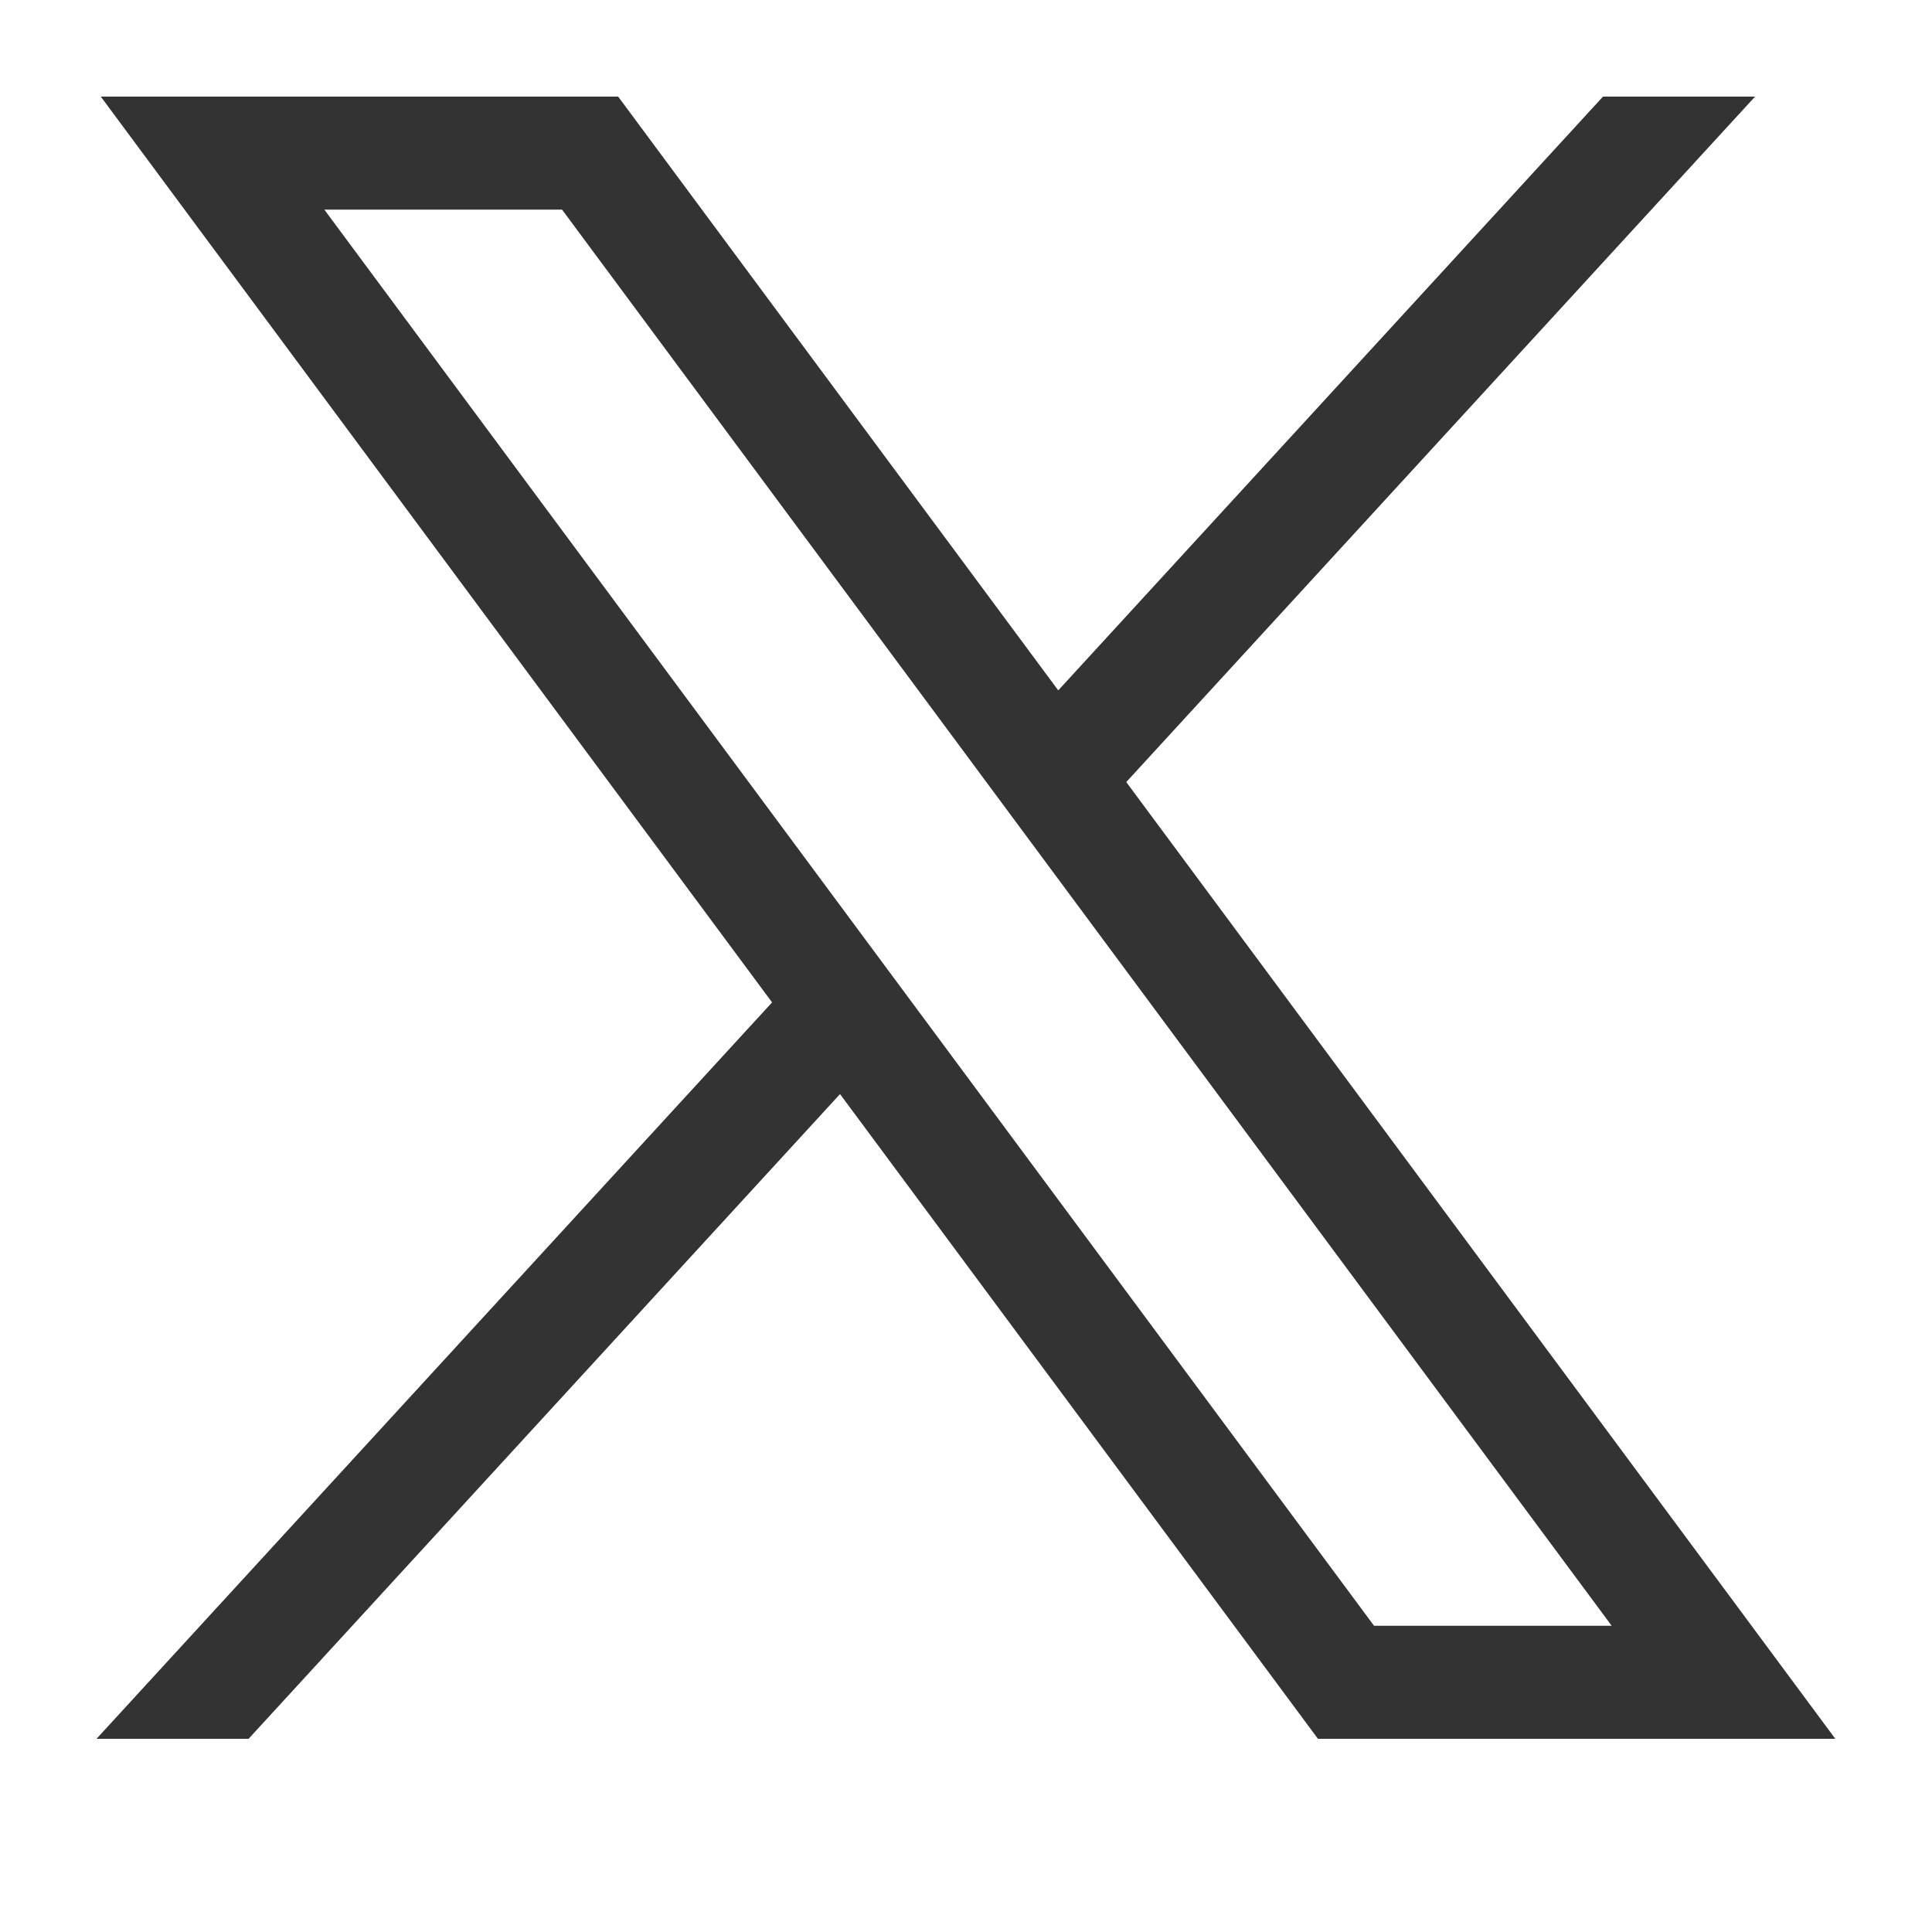
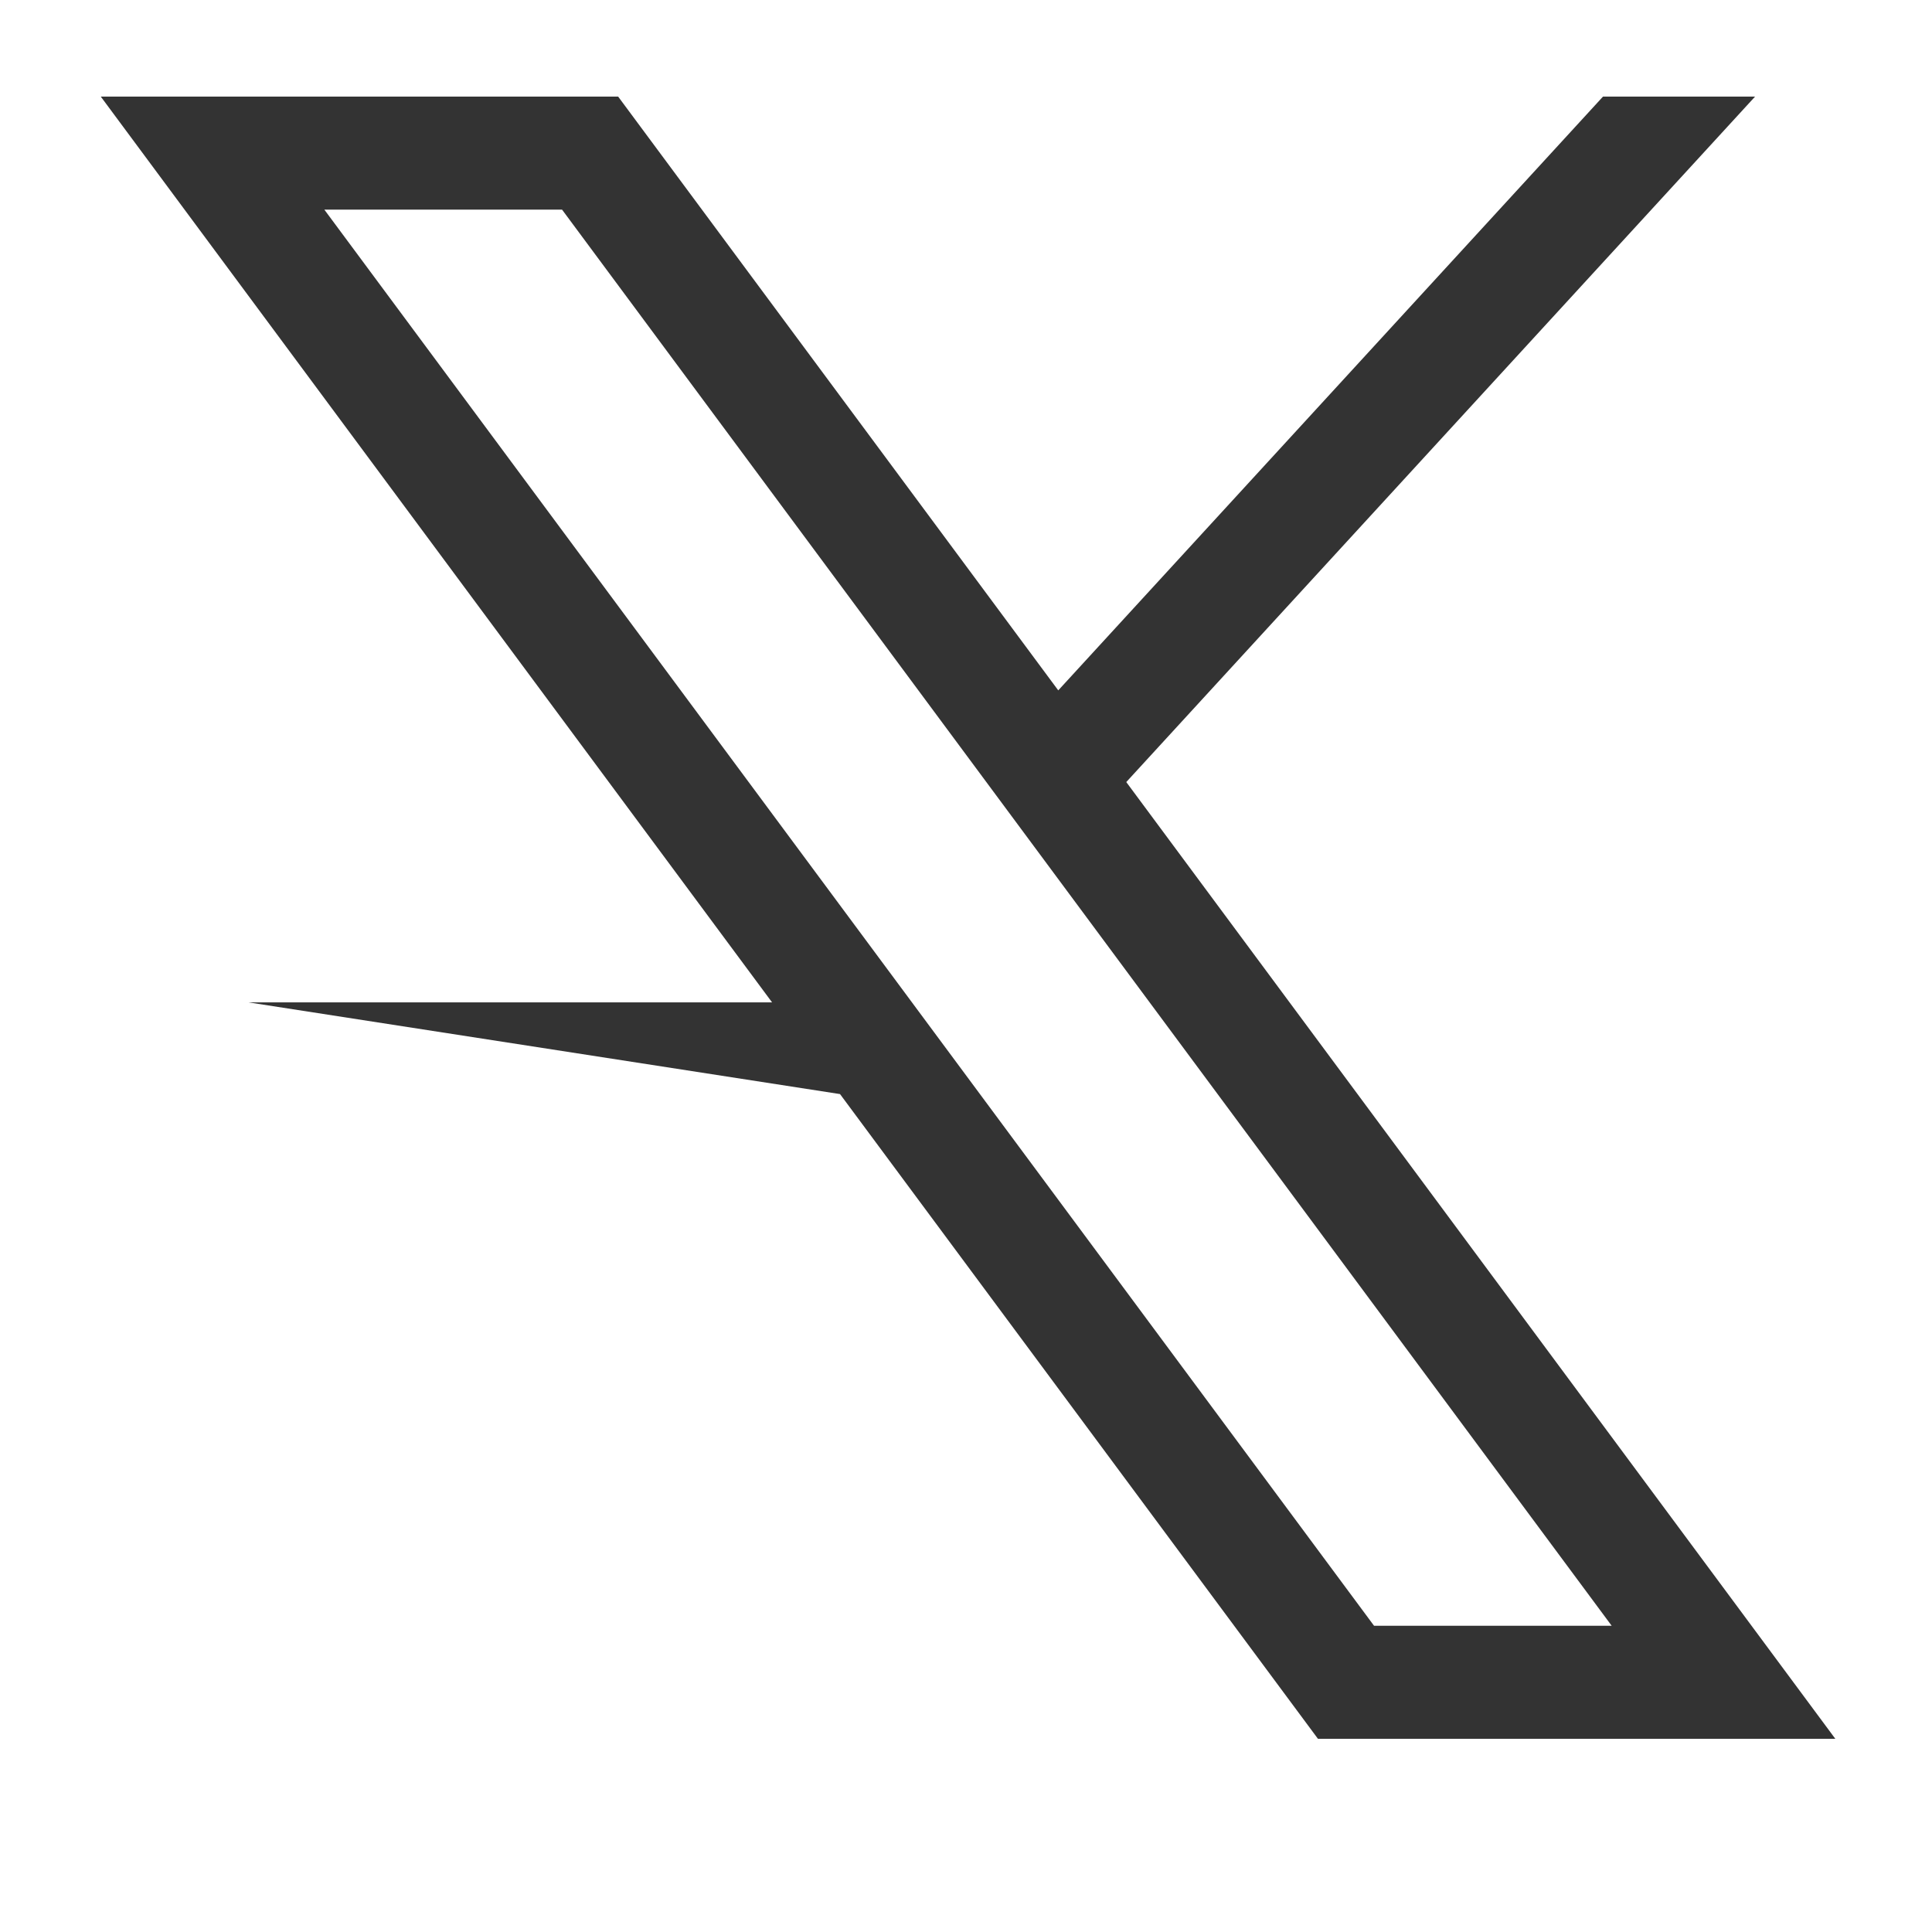
<svg xmlns="http://www.w3.org/2000/svg" width="24" height="24" viewBox="0 0 24 24" fill="none">
-   <path d="M1.252 1.2L9.591 12.452L1.199 21.6H3.088L10.435 13.591L16.372 21.6H22.799L13.991 9.715L21.802 1.2H19.913L13.146 8.576L7.679 1.2H1.252ZM4.029 2.604H6.982L20.021 20.196H17.069L4.029 2.604Z" fill="#333333" />
+   <path d="M1.252 1.2L9.591 12.452H3.088L10.435 13.591L16.372 21.6H22.799L13.991 9.715L21.802 1.2H19.913L13.146 8.576L7.679 1.2H1.252ZM4.029 2.604H6.982L20.021 20.196H17.069L4.029 2.604Z" fill="#333333" />
</svg>